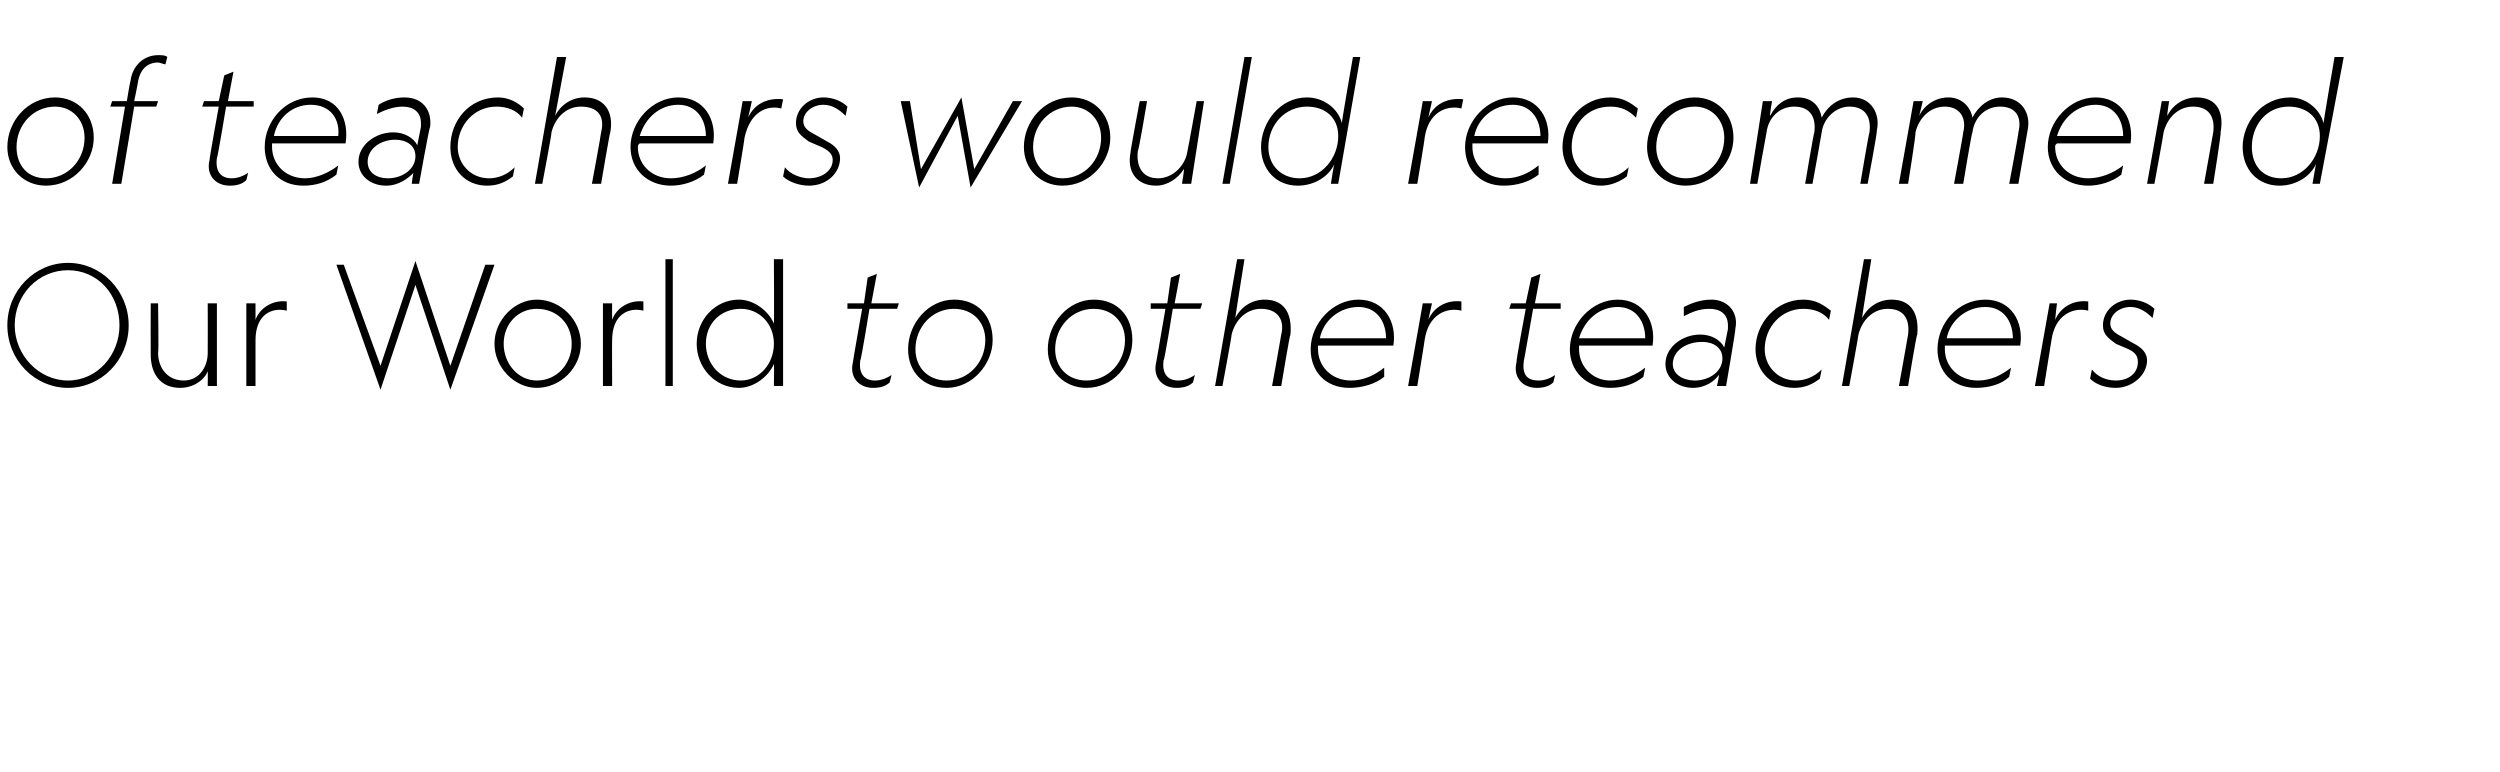
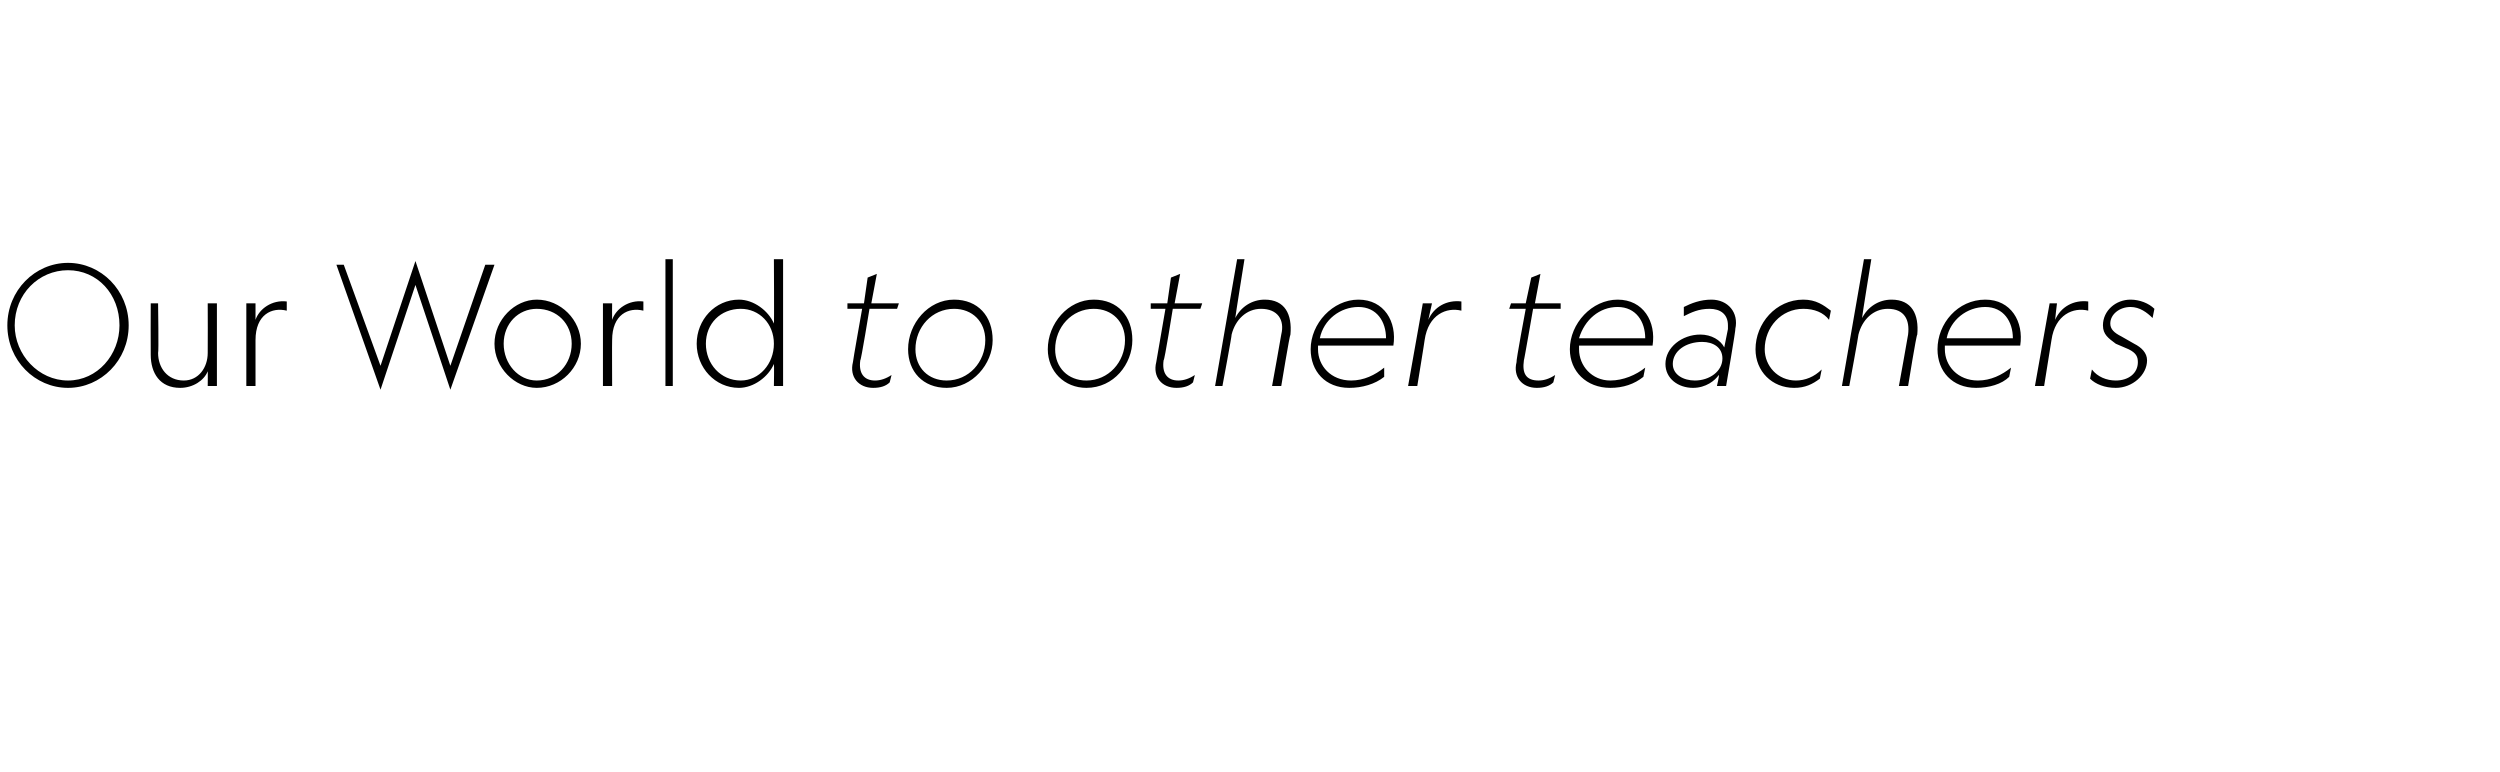
<svg xmlns="http://www.w3.org/2000/svg" version="1.1" width="136px" height="42px" viewBox="0 -3 136 42" style="top:-3px">
  <desc>of teachers would recommend Our World to other teachers</desc>
  <defs />
  <g id="Polygon7059">
    <path d="M 7 14.7 C 7 16.6 5.5 18.1 3.7 18.1 C 1.9 18.1 0.4 16.6 0.4 14.7 C 0.4 12.8 1.9 11.3 3.7 11.3 C 5.5 11.3 7 12.8 7 14.7 Z M 0.8 14.7 C 0.8 16.3 2.1 17.7 3.7 17.7 C 5.3 17.7 6.5 16.3 6.5 14.7 C 6.5 13 5.3 11.7 3.7 11.7 C 2.1 11.7 0.8 13 0.8 14.7 Z M 11.3 13.5 L 11.8 13.5 L 11.8 18 L 11.3 18 C 11.3 18 11.31 17.16 11.3 17.2 C 11.1 17.7 10.5 18.1 9.8 18.1 C 8.7 18.1 8.2 17.3 8.2 16.3 C 8.19 16.3 8.2 13.5 8.2 13.5 L 8.6 13.5 C 8.6 13.5 8.64 16.21 8.6 16.2 C 8.6 17 9.1 17.7 10 17.7 C 10.8 17.7 11.3 17 11.3 16.2 C 11.31 16.2 11.3 13.5 11.3 13.5 Z M 15.6 13.9 C 14.8 13.7 13.9 14.1 13.9 15.5 C 13.9 15.49 13.9 18 13.9 18 L 13.4 18 L 13.4 13.5 L 13.9 13.5 C 13.9 13.5 13.9 14.4 13.9 14.4 C 14.1 13.8 14.8 13.3 15.6 13.4 C 15.6 13.4 15.6 13.9 15.6 13.9 Z M 20.7 18.2 L 18.3 11.4 L 18.7 11.4 L 20.7 16.9 L 22.6 11.2 L 24.5 16.9 L 26.4 11.4 L 26.9 11.4 L 24.5 18.2 L 22.6 12.5 L 20.7 18.2 Z M 26.9 15.7 C 26.9 14.4 28 13.3 29.2 13.3 C 30.5 13.3 31.6 14.4 31.6 15.7 C 31.6 17 30.5 18.1 29.2 18.1 C 28 18.1 26.9 17 26.9 15.7 Z M 27.4 15.7 C 27.4 16.8 28.2 17.7 29.2 17.7 C 30.3 17.7 31.1 16.8 31.1 15.7 C 31.1 14.6 30.3 13.8 29.2 13.8 C 28.2 13.8 27.4 14.6 27.4 15.7 Z M 35 13.9 C 34.2 13.7 33.3 14.1 33.3 15.5 C 33.29 15.49 33.3 18 33.3 18 L 32.8 18 L 32.8 13.5 L 33.3 13.5 C 33.3 13.5 33.29 14.4 33.3 14.4 C 33.5 13.8 34.2 13.3 35 13.4 C 35 13.4 35 13.9 35 13.9 Z M 36.6 11.1 L 36.6 18 L 36.2 18 L 36.2 11.1 L 36.6 11.1 Z M 42.1 14.6 C 42.12 14.63 42.1 11.1 42.1 11.1 L 42.6 11.1 L 42.6 18 L 42.1 18 C 42.1 18 42.12 16.81 42.1 16.8 C 41.8 17.5 41 18.1 40.2 18.1 C 38.9 18.1 37.9 17 37.9 15.7 C 37.9 14.4 38.9 13.3 40.2 13.3 C 41 13.3 41.8 13.9 42.1 14.6 Z M 38.4 15.7 C 38.4 16.8 39.2 17.7 40.3 17.7 C 41.3 17.7 42.1 16.8 42.1 15.7 C 42.1 14.6 41.3 13.8 40.3 13.8 C 39.2 13.8 38.4 14.6 38.4 15.7 Z M 47.6 17.7 C 47.9 17.7 48.2 17.6 48.5 17.4 C 48.5 17.4 48.4 17.8 48.4 17.8 C 48.2 18 47.9 18.1 47.5 18.1 C 46.7 18.1 46.2 17.5 46.4 16.7 C 46.39 16.67 46.9 13.8 46.9 13.8 L 46.1 13.8 L 46.1 13.5 L 47 13.5 L 47.2 12.1 L 47.7 11.9 L 47.4 13.5 L 48.9 13.5 L 48.8 13.8 L 47.3 13.8 C 47.3 13.8 46.84 16.63 46.8 16.6 C 46.7 17.3 47 17.7 47.6 17.7 Z M 49.4 16 C 49.4 14.6 50.5 13.3 51.9 13.3 C 53.2 13.3 54 14.2 54 15.5 C 54 16.8 52.9 18.1 51.5 18.1 C 50.2 18.1 49.4 17.2 49.4 16 Z M 49.8 16 C 49.8 17 50.5 17.7 51.5 17.7 C 52.7 17.7 53.6 16.7 53.6 15.5 C 53.6 14.5 52.9 13.8 51.9 13.8 C 50.7 13.8 49.8 14.8 49.8 16 Z M 57 16 C 57 14.6 58.1 13.3 59.5 13.3 C 60.8 13.3 61.6 14.2 61.6 15.5 C 61.6 16.8 60.6 18.1 59.1 18.1 C 57.9 18.1 57 17.2 57 16 Z M 57.4 16 C 57.4 17 58.1 17.7 59.1 17.7 C 60.3 17.7 61.2 16.7 61.2 15.5 C 61.2 14.5 60.5 13.8 59.5 13.8 C 58.3 13.8 57.4 14.8 57.4 16 Z M 64.1 17.7 C 64.4 17.7 64.7 17.6 65 17.4 C 65 17.4 64.9 17.8 64.9 17.8 C 64.7 18 64.4 18.1 64 18.1 C 63.2 18.1 62.7 17.5 62.9 16.7 C 62.9 16.67 63.4 13.8 63.4 13.8 L 62.6 13.8 L 62.6 13.5 L 63.5 13.5 L 63.7 12.1 L 64.2 11.9 L 63.9 13.5 L 65.4 13.5 L 65.3 13.8 L 63.8 13.8 C 63.8 13.8 63.35 16.63 63.3 16.6 C 63.2 17.3 63.5 17.7 64.1 17.7 Z M 66.5 18 L 66.1 18 L 67.3 11.1 L 67.7 11.1 C 67.7 11.1 67.19 14.28 67.2 14.3 C 67.5 13.7 68.1 13.3 68.8 13.3 C 69.9 13.3 70.3 14.1 70.2 15.2 C 70.16 15.2 69.7 18 69.7 18 L 69.2 18 C 69.2 18 69.7 15.25 69.7 15.2 C 69.9 14.4 69.5 13.8 68.6 13.8 C 67.8 13.8 67.2 14.4 67 15.2 C 67.02 15.23 66.5 18 66.5 18 Z M 73.9 13.3 C 75.3 13.3 76 14.5 75.8 15.8 C 75.8 15.8 71.7 15.8 71.7 15.8 C 71.7 15.9 71.7 15.9 71.7 16 C 71.7 16.9 72.4 17.7 73.5 17.7 C 74.2 17.7 74.8 17.4 75.3 17 C 75.3 17 75.3 17.5 75.3 17.5 C 74.8 17.9 74.1 18.1 73.4 18.1 C 72.1 18.1 71.3 17.2 71.3 16 C 71.3 14.6 72.5 13.3 73.9 13.3 Z M 71.8 15.4 C 71.8 15.4 75.4 15.4 75.4 15.4 C 75.4 14.5 74.9 13.7 73.9 13.7 C 72.9 13.7 72 14.4 71.8 15.4 Z M 79.5 13.9 C 78.7 13.7 77.7 14.1 77.5 15.5 C 77.51 15.49 77.1 18 77.1 18 L 76.6 18 L 77.4 13.5 L 77.9 13.5 C 77.9 13.5 77.7 14.4 77.7 14.4 C 78 13.7 78.7 13.3 79.5 13.4 C 79.5 13.4 79.5 13.9 79.5 13.9 Z M 83.7 17.7 C 84 17.7 84.3 17.6 84.6 17.4 C 84.6 17.4 84.5 17.8 84.5 17.8 C 84.3 18 84 18.1 83.6 18.1 C 82.8 18.1 82.3 17.5 82.5 16.7 C 82.46 16.67 83 13.8 83 13.8 L 82.1 13.8 L 82.2 13.5 L 83 13.5 L 83.3 12.1 L 83.8 11.9 L 83.5 13.5 L 84.9 13.5 L 84.9 13.8 L 83.4 13.8 C 83.4 13.8 82.91 16.63 82.9 16.6 C 82.8 17.3 83 17.7 83.7 17.7 Z M 88 13.3 C 89.4 13.3 90.1 14.5 89.9 15.8 C 89.9 15.8 85.9 15.8 85.9 15.8 C 85.9 15.9 85.9 15.9 85.9 16 C 85.9 16.9 86.6 17.7 87.6 17.7 C 88.3 17.7 89 17.4 89.5 17 C 89.5 17 89.4 17.5 89.4 17.5 C 88.9 17.9 88.3 18.1 87.6 18.1 C 86.3 18.1 85.4 17.2 85.4 16 C 85.4 14.6 86.6 13.3 88 13.3 Z M 85.9 15.4 C 85.9 15.4 89.5 15.4 89.5 15.4 C 89.5 14.5 89 13.7 88 13.7 C 87 13.7 86.2 14.4 85.9 15.4 Z M 93.5 17.4 C 93.3 17.7 92.8 18.1 92.1 18.1 C 91.3 18.1 90.6 17.6 90.6 16.8 C 90.6 15.9 91.5 15.2 92.5 15.2 C 93.1 15.2 93.6 15.5 93.8 15.9 C 93.8 15.9 94 14.9 94 14.9 C 94 14.8 94 14.7 94 14.7 C 94 14.1 93.6 13.8 93 13.8 C 92.4 13.8 92 14 91.6 14.2 C 91.6 14.2 91.6 13.7 91.6 13.7 C 92 13.5 92.5 13.3 93.1 13.3 C 94 13.3 94.6 14 94.4 14.9 C 94.44 14.87 93.9 18 93.9 18 L 93.4 18 C 93.4 18 93.54 17.43 93.5 17.4 Z M 92.6 15.6 C 91.7 15.6 91 16.1 91 16.8 C 91 17.4 91.6 17.7 92.2 17.7 C 93 17.7 93.7 17.2 93.7 16.5 C 93.7 15.9 93.2 15.6 92.6 15.6 Z M 99.1 17.1 C 99.1 17.1 99 17.6 99 17.6 C 98.6 17.9 98.2 18.1 97.6 18.1 C 96.4 18.1 95.5 17.2 95.5 16 C 95.5 14.6 96.6 13.3 98.1 13.3 C 98.8 13.3 99.2 13.6 99.6 13.9 C 99.6 13.9 99.5 14.4 99.5 14.4 C 99.2 14 98.7 13.8 98.1 13.8 C 96.9 13.8 96 14.8 96 16 C 96 16.9 96.7 17.7 97.7 17.7 C 98.2 17.7 98.7 17.5 99.1 17.1 Z M 100.6 18 L 100.2 18 L 101.4 11.1 L 101.8 11.1 C 101.8 11.1 101.28 14.28 101.3 14.3 C 101.6 13.7 102.2 13.3 102.9 13.3 C 104 13.3 104.4 14.1 104.3 15.2 C 104.25 15.2 103.8 18 103.8 18 L 103.3 18 C 103.3 18 103.8 15.25 103.8 15.2 C 103.9 14.4 103.6 13.8 102.7 13.8 C 101.9 13.8 101.3 14.4 101.1 15.2 C 101.11 15.23 100.6 18 100.6 18 Z M 108 13.3 C 109.4 13.3 110.1 14.5 109.9 15.8 C 109.9 15.8 105.8 15.8 105.8 15.8 C 105.8 15.9 105.8 15.9 105.8 16 C 105.8 16.9 106.5 17.7 107.6 17.7 C 108.3 17.7 108.9 17.4 109.4 17 C 109.4 17 109.3 17.5 109.3 17.5 C 108.9 17.9 108.2 18.1 107.5 18.1 C 106.2 18.1 105.4 17.2 105.4 16 C 105.4 14.6 106.5 13.3 108 13.3 Z M 105.9 15.4 C 105.9 15.4 109.5 15.4 109.5 15.4 C 109.5 14.5 109 13.7 108 13.7 C 107 13.7 106.1 14.4 105.9 15.4 Z M 113.6 13.9 C 112.8 13.7 111.8 14.1 111.6 15.5 C 111.6 15.49 111.2 18 111.2 18 L 110.7 18 L 111.5 13.5 L 111.9 13.5 C 111.9 13.5 111.79 14.4 111.8 14.4 C 112.1 13.7 112.8 13.3 113.6 13.4 C 113.6 13.4 113.6 13.9 113.6 13.9 Z M 115.1 17.7 C 115.8 17.7 116.3 17.3 116.3 16.7 C 116.3 16.4 116.2 16.2 115.8 16 C 115.8 16 115.1 15.7 115.1 15.7 C 114.7 15.4 114.4 15.2 114.4 14.7 C 114.4 13.9 115.1 13.3 115.9 13.3 C 116.4 13.3 116.9 13.5 117.2 13.8 C 117.2 13.8 117.1 14.3 117.1 14.3 C 116.8 14 116.4 13.7 115.9 13.7 C 115.3 13.7 114.8 14.1 114.8 14.6 C 114.8 14.9 115 15.1 115.4 15.3 C 115.4 15.3 116.1 15.7 116.1 15.7 C 116.5 15.9 116.8 16.2 116.8 16.6 C 116.8 17.4 116 18.1 115.1 18.1 C 114.5 18.1 114 17.9 113.7 17.6 C 113.7 17.6 113.8 17.1 113.8 17.1 C 114.1 17.5 114.6 17.7 115.1 17.7 Z " stroke="none" fill="#000" />
  </g>
  <g id="Polygon7058">
-     <path d="M 0.4 5 C 0.4 3.6 1.5 2.3 3 2.3 C 4.2 2.3 5.1 3.2 5.1 4.5 C 5.1 5.8 4 7.1 2.5 7.1 C 1.3 7.1 0.4 6.2 0.4 5 Z M 0.9 5 C 0.9 6 1.5 6.7 2.5 6.7 C 3.7 6.7 4.6 5.7 4.6 4.5 C 4.6 3.5 3.9 2.8 3 2.8 C 1.8 2.8 0.9 3.8 0.9 5 Z M 9 0.5 C 8.9 0.5 8.7 0.4 8.6 0.4 C 8 0.4 7.6 0.8 7.5 1.5 C 7.51 1.49 7.3 2.5 7.3 2.5 L 8.6 2.5 L 8.5 2.8 L 7.3 2.8 L 6.6 7 L 6.1 7 L 6.8 2.8 L 6 2.8 L 6.1 2.5 L 6.9 2.5 C 6.9 2.5 7.07 1.45 7.1 1.4 C 7.2 0.6 7.8 0 8.6 0 C 8.8 0 9 0 9.1 0.1 C 9.1 0.1 9 0.5 9 0.5 Z M 12.6 6.7 C 12.9 6.7 13.2 6.6 13.5 6.4 C 13.5 6.4 13.4 6.8 13.4 6.8 C 13.2 7 12.9 7.1 12.5 7.1 C 11.7 7.1 11.2 6.5 11.4 5.7 C 11.38 5.67 11.9 2.8 11.9 2.8 L 11 2.8 L 11.1 2.5 L 11.9 2.5 L 12.2 1.1 L 12.7 0.9 L 12.4 2.5 L 13.8 2.5 L 13.8 2.8 L 12.3 2.8 C 12.3 2.8 11.83 5.63 11.8 5.6 C 11.7 6.3 12 6.7 12.6 6.7 Z M 17 2.3 C 18.4 2.3 19 3.5 18.8 4.8 C 18.8 4.8 14.8 4.8 14.8 4.8 C 14.8 4.9 14.8 4.9 14.8 5 C 14.8 5.9 15.5 6.7 16.6 6.7 C 17.2 6.7 17.9 6.4 18.4 6 C 18.4 6 18.3 6.5 18.3 6.5 C 17.8 6.9 17.2 7.1 16.5 7.1 C 15.2 7.1 14.4 6.2 14.4 5 C 14.4 3.6 15.5 2.3 17 2.3 Z M 14.9 4.4 C 14.9 4.4 18.4 4.4 18.4 4.4 C 18.5 3.5 18 2.7 16.9 2.7 C 15.9 2.7 15.1 3.4 14.9 4.4 Z M 22.5 6.4 C 22.2 6.7 21.7 7.1 21 7.1 C 20.2 7.1 19.5 6.6 19.5 5.8 C 19.5 4.9 20.4 4.2 21.4 4.2 C 22 4.2 22.5 4.5 22.7 4.9 C 22.7 4.9 22.9 3.9 22.9 3.9 C 22.9 3.8 22.9 3.7 22.9 3.7 C 22.9 3.1 22.5 2.8 21.9 2.8 C 21.4 2.8 20.9 3 20.5 3.2 C 20.5 3.2 20.6 2.7 20.6 2.7 C 20.9 2.5 21.4 2.3 22 2.3 C 23 2.3 23.5 3 23.4 3.9 C 23.36 3.87 22.8 7 22.8 7 L 22.4 7 C 22.4 7 22.46 6.43 22.5 6.4 Z M 21.5 4.6 C 20.7 4.6 20 5.1 20 5.8 C 20 6.4 20.5 6.7 21.1 6.7 C 21.9 6.7 22.6 6.2 22.6 5.5 C 22.6 4.9 22.1 4.6 21.5 4.6 Z M 28 6.1 C 28 6.1 27.9 6.6 27.9 6.6 C 27.5 6.9 27.1 7.1 26.5 7.1 C 25.3 7.1 24.5 6.2 24.5 5 C 24.5 3.6 25.5 2.3 27.1 2.3 C 27.7 2.3 28.2 2.6 28.5 2.9 C 28.5 2.9 28.4 3.4 28.4 3.4 C 28.1 3 27.6 2.8 27 2.8 C 25.8 2.8 24.9 3.8 24.9 5 C 24.9 5.9 25.6 6.7 26.6 6.7 C 27.1 6.7 27.6 6.5 28 6.1 Z M 29.5 7 L 29.1 7 L 30.3 0.1 L 30.8 0.1 C 30.8 0.1 30.2 3.28 30.2 3.3 C 30.5 2.7 31.1 2.3 31.8 2.3 C 32.9 2.3 33.4 3.1 33.2 4.2 C 33.17 4.2 32.7 7 32.7 7 L 32.2 7 C 32.2 7 32.71 4.25 32.7 4.2 C 32.9 3.4 32.6 2.8 31.6 2.8 C 30.8 2.8 30.2 3.4 30 4.2 C 30.03 4.23 29.5 7 29.5 7 Z M 36.9 2.3 C 38.3 2.3 39 3.5 38.8 4.8 C 38.8 4.8 34.8 4.8 34.8 4.8 C 34.7 4.9 34.7 4.9 34.7 5 C 34.7 5.9 35.4 6.7 36.5 6.7 C 37.2 6.7 37.9 6.4 38.4 6 C 38.4 6 38.3 6.5 38.3 6.5 C 37.8 6.9 37.1 7.1 36.5 7.1 C 35.2 7.1 34.3 6.2 34.3 5 C 34.3 3.6 35.5 2.3 36.9 2.3 Z M 34.8 4.4 C 34.8 4.4 38.4 4.4 38.4 4.4 C 38.4 3.5 37.9 2.7 36.9 2.7 C 35.9 2.7 35.1 3.4 34.8 4.4 Z M 42.5 2.9 C 41.7 2.7 40.8 3.1 40.5 4.5 C 40.52 4.49 40.1 7 40.1 7 L 39.6 7 L 40.4 2.5 L 40.9 2.5 C 40.9 2.5 40.71 3.4 40.7 3.4 C 41 2.7 41.7 2.3 42.6 2.4 C 42.6 2.4 42.5 2.9 42.5 2.9 Z M 44 6.7 C 44.7 6.7 45.3 6.3 45.3 5.7 C 45.3 5.4 45.1 5.2 44.7 5 C 44.7 5 44 4.7 44 4.7 C 43.6 4.4 43.3 4.2 43.3 3.7 C 43.3 2.9 44 2.3 44.8 2.3 C 45.3 2.3 45.8 2.5 46.1 2.8 C 46.1 2.8 46 3.3 46 3.3 C 45.7 3 45.3 2.7 44.8 2.7 C 44.2 2.7 43.7 3.1 43.7 3.6 C 43.7 3.9 43.9 4.1 44.3 4.3 C 44.3 4.3 45 4.7 45 4.7 C 45.4 4.9 45.7 5.2 45.7 5.6 C 45.7 6.4 45 7.1 44 7.1 C 43.5 7.1 42.9 6.9 42.6 6.6 C 42.6 6.6 42.7 6.1 42.7 6.1 C 43 6.5 43.6 6.7 44 6.7 Z M 53 6.2 L 55.1 2.5 L 55.6 2.5 L 52.8 7.2 L 52.1 3.3 L 50 7.2 L 49 2.5 L 49.5 2.5 L 50.1 6.2 L 52.3 2.3 L 53 6.2 Z M 55.7 5 C 55.7 3.6 56.8 2.3 58.3 2.3 C 59.5 2.3 60.4 3.2 60.4 4.5 C 60.4 5.8 59.3 7.1 57.8 7.1 C 56.6 7.1 55.7 6.2 55.7 5 Z M 56.2 5 C 56.2 6 56.9 6.7 57.8 6.7 C 59 6.7 59.9 5.7 59.9 4.5 C 59.9 3.5 59.2 2.8 58.3 2.8 C 57.1 2.8 56.2 3.8 56.2 5 Z M 65.1 2.5 L 65.5 2.5 L 64.8 7 L 64.3 7 C 64.3 7 64.44 6.16 64.4 6.2 C 64.1 6.7 63.5 7.1 62.9 7.1 C 61.8 7.1 61.3 6.3 61.5 5.3 C 61.48 5.27 62 2.5 62 2.5 L 62.4 2.5 C 62.4 2.5 61.95 5.21 61.9 5.2 C 61.8 6 62.1 6.7 63 6.7 C 63.8 6.7 64.5 6 64.6 5.2 C 64.61 5.21 65.1 2.5 65.1 2.5 Z M 68.1 0.1 L 66.9 7 L 66.5 7 L 67.7 0.1 L 68.1 0.1 Z M 73 3.7 C 72.97 3.7 73.6 0.1 73.6 0.1 L 74 0.1 L 72.8 7 L 72.4 7 C 72.4 7 72.57 5.87 72.6 5.9 C 72.3 6.6 71.5 7.1 70.6 7.1 C 69.4 7.1 68.6 6.2 68.6 5 C 68.6 3.7 69.6 2.3 71.1 2.3 C 72 2.3 72.8 2.9 73 3.7 Z M 69 5 C 69 6 69.7 6.7 70.7 6.7 C 71.9 6.7 72.8 5.6 72.8 4.4 C 72.8 3.4 72.1 2.8 71.1 2.8 C 69.9 2.8 69 3.8 69 5 Z M 79.5 2.9 C 78.7 2.7 77.7 3.1 77.5 4.5 C 77.52 4.49 77.1 7 77.1 7 L 76.6 7 L 77.4 2.5 L 77.9 2.5 C 77.9 2.5 77.7 3.4 77.7 3.4 C 78 2.7 78.7 2.3 79.6 2.4 C 79.6 2.4 79.5 2.9 79.5 2.9 Z M 82.3 2.3 C 83.7 2.3 84.4 3.5 84.2 4.8 C 84.2 4.8 80.1 4.8 80.1 4.8 C 80.1 4.9 80.1 4.9 80.1 5 C 80.1 5.9 80.8 6.7 81.9 6.7 C 82.6 6.7 83.2 6.4 83.7 6 C 83.7 6 83.7 6.5 83.7 6.5 C 83.2 6.9 82.5 7.1 81.8 7.1 C 80.5 7.1 79.7 6.2 79.7 5 C 79.7 3.6 80.9 2.3 82.3 2.3 Z M 80.2 4.4 C 80.2 4.4 83.8 4.4 83.8 4.4 C 83.8 3.5 83.3 2.7 82.3 2.7 C 81.3 2.7 80.4 3.4 80.2 4.4 Z M 88.6 6.1 C 88.6 6.1 88.5 6.6 88.5 6.6 C 88.1 6.9 87.6 7.1 87.1 7.1 C 85.9 7.1 85 6.2 85 5 C 85 3.6 86.1 2.3 87.6 2.3 C 88.3 2.3 88.7 2.6 89.1 2.9 C 89.1 2.9 89 3.4 89 3.4 C 88.6 3 88.2 2.8 87.6 2.8 C 86.3 2.8 85.5 3.8 85.5 5 C 85.5 5.9 86.1 6.7 87.2 6.7 C 87.7 6.7 88.2 6.5 88.6 6.1 Z M 89.6 5 C 89.6 3.6 90.7 2.3 92.2 2.3 C 93.4 2.3 94.3 3.2 94.3 4.5 C 94.3 5.8 93.2 7.1 91.7 7.1 C 90.5 7.1 89.6 6.2 89.6 5 Z M 90.1 5 C 90.1 6 90.8 6.7 91.7 6.7 C 92.9 6.7 93.8 5.7 93.8 4.5 C 93.8 3.5 93.1 2.8 92.2 2.8 C 91 2.8 90.1 3.8 90.1 5 Z M 98.6 7 L 98.2 7 C 98.2 7 98.67 4.19 98.7 4.2 C 98.8 3.4 98.5 2.8 97.6 2.8 C 96.8 2.8 96.2 3.4 96.1 4.2 C 96.09 4.2 95.6 7 95.6 7 L 95.2 7 L 95.9 2.5 L 96.4 2.5 C 96.4 2.5 96.26 3.27 96.3 3.3 C 96.6 2.7 97.1 2.3 97.8 2.3 C 98.6 2.3 99 2.8 99.1 3.4 C 99.4 2.8 100 2.3 100.8 2.3 C 101.8 2.3 102.3 3.2 102.1 4.1 C 102.14 4.13 101.6 7 101.6 7 L 101.2 7 C 101.2 7 101.67 4.19 101.7 4.2 C 101.8 3.4 101.5 2.8 100.6 2.8 C 99.9 2.8 99.2 3.4 99.1 4.2 C 99.11 4.2 98.6 7 98.6 7 Z M 106.8 7 L 106.3 7 C 106.3 7 106.82 4.19 106.8 4.2 C 107 3.4 106.6 2.8 105.8 2.8 C 105 2.8 104.4 3.4 104.2 4.2 C 104.25 4.2 103.8 7 103.8 7 L 103.3 7 L 104.1 2.5 L 104.6 2.5 C 104.6 2.5 104.42 3.27 104.4 3.3 C 104.7 2.7 105.3 2.3 106 2.3 C 106.7 2.3 107.2 2.8 107.3 3.4 C 107.6 2.8 108.2 2.3 108.9 2.3 C 110 2.3 110.5 3.2 110.3 4.1 C 110.29 4.13 109.8 7 109.8 7 L 109.3 7 C 109.3 7 109.83 4.19 109.8 4.2 C 110 3.4 109.7 2.8 108.8 2.8 C 108 2.8 107.4 3.4 107.3 4.2 C 107.26 4.2 106.8 7 106.8 7 Z M 114 2.3 C 115.4 2.3 116.1 3.5 115.9 4.8 C 115.9 4.8 111.9 4.8 111.9 4.8 C 111.8 4.9 111.8 4.9 111.8 5 C 111.8 5.9 112.5 6.7 113.6 6.7 C 114.3 6.7 115 6.4 115.5 6 C 115.5 6 115.4 6.5 115.4 6.5 C 114.9 6.9 114.2 7.1 113.6 7.1 C 112.3 7.1 111.4 6.2 111.4 5 C 111.4 3.6 112.6 2.3 114 2.3 Z M 111.9 4.4 C 111.9 4.4 115.5 4.4 115.5 4.4 C 115.5 3.5 115 2.7 114 2.7 C 113 2.7 112.2 3.4 111.9 4.4 Z M 117.2 7 L 116.8 7 L 117.6 2.5 L 118 2.5 C 118 2.5 117.88 3.28 117.9 3.3 C 118.2 2.7 118.8 2.3 119.5 2.3 C 120.6 2.3 121 3.1 120.8 4.2 C 120.85 4.2 120.4 7 120.4 7 L 119.9 7 C 119.9 7 120.39 4.25 120.4 4.2 C 120.5 3.4 120.2 2.8 119.3 2.8 C 118.5 2.8 117.9 3.4 117.7 4.2 C 117.71 4.23 117.2 7 117.2 7 Z M 126.4 3.7 C 126.38 3.7 127 0.1 127 0.1 L 127.5 0.1 L 126.2 7 L 125.8 7 C 125.8 7 125.99 5.87 126 5.9 C 125.7 6.6 124.9 7.1 124 7.1 C 122.8 7.1 122 6.2 122 5 C 122 3.7 123 2.3 124.6 2.3 C 125.4 2.3 126.2 2.9 126.4 3.7 Z M 122.5 5 C 122.5 6 123.1 6.7 124.1 6.7 C 125.3 6.7 126.2 5.6 126.2 4.4 C 126.2 3.4 125.5 2.8 124.5 2.8 C 123.3 2.8 122.5 3.8 122.5 5 Z " stroke="none" fill="#000" />
-   </g>
+     </g>
</svg>